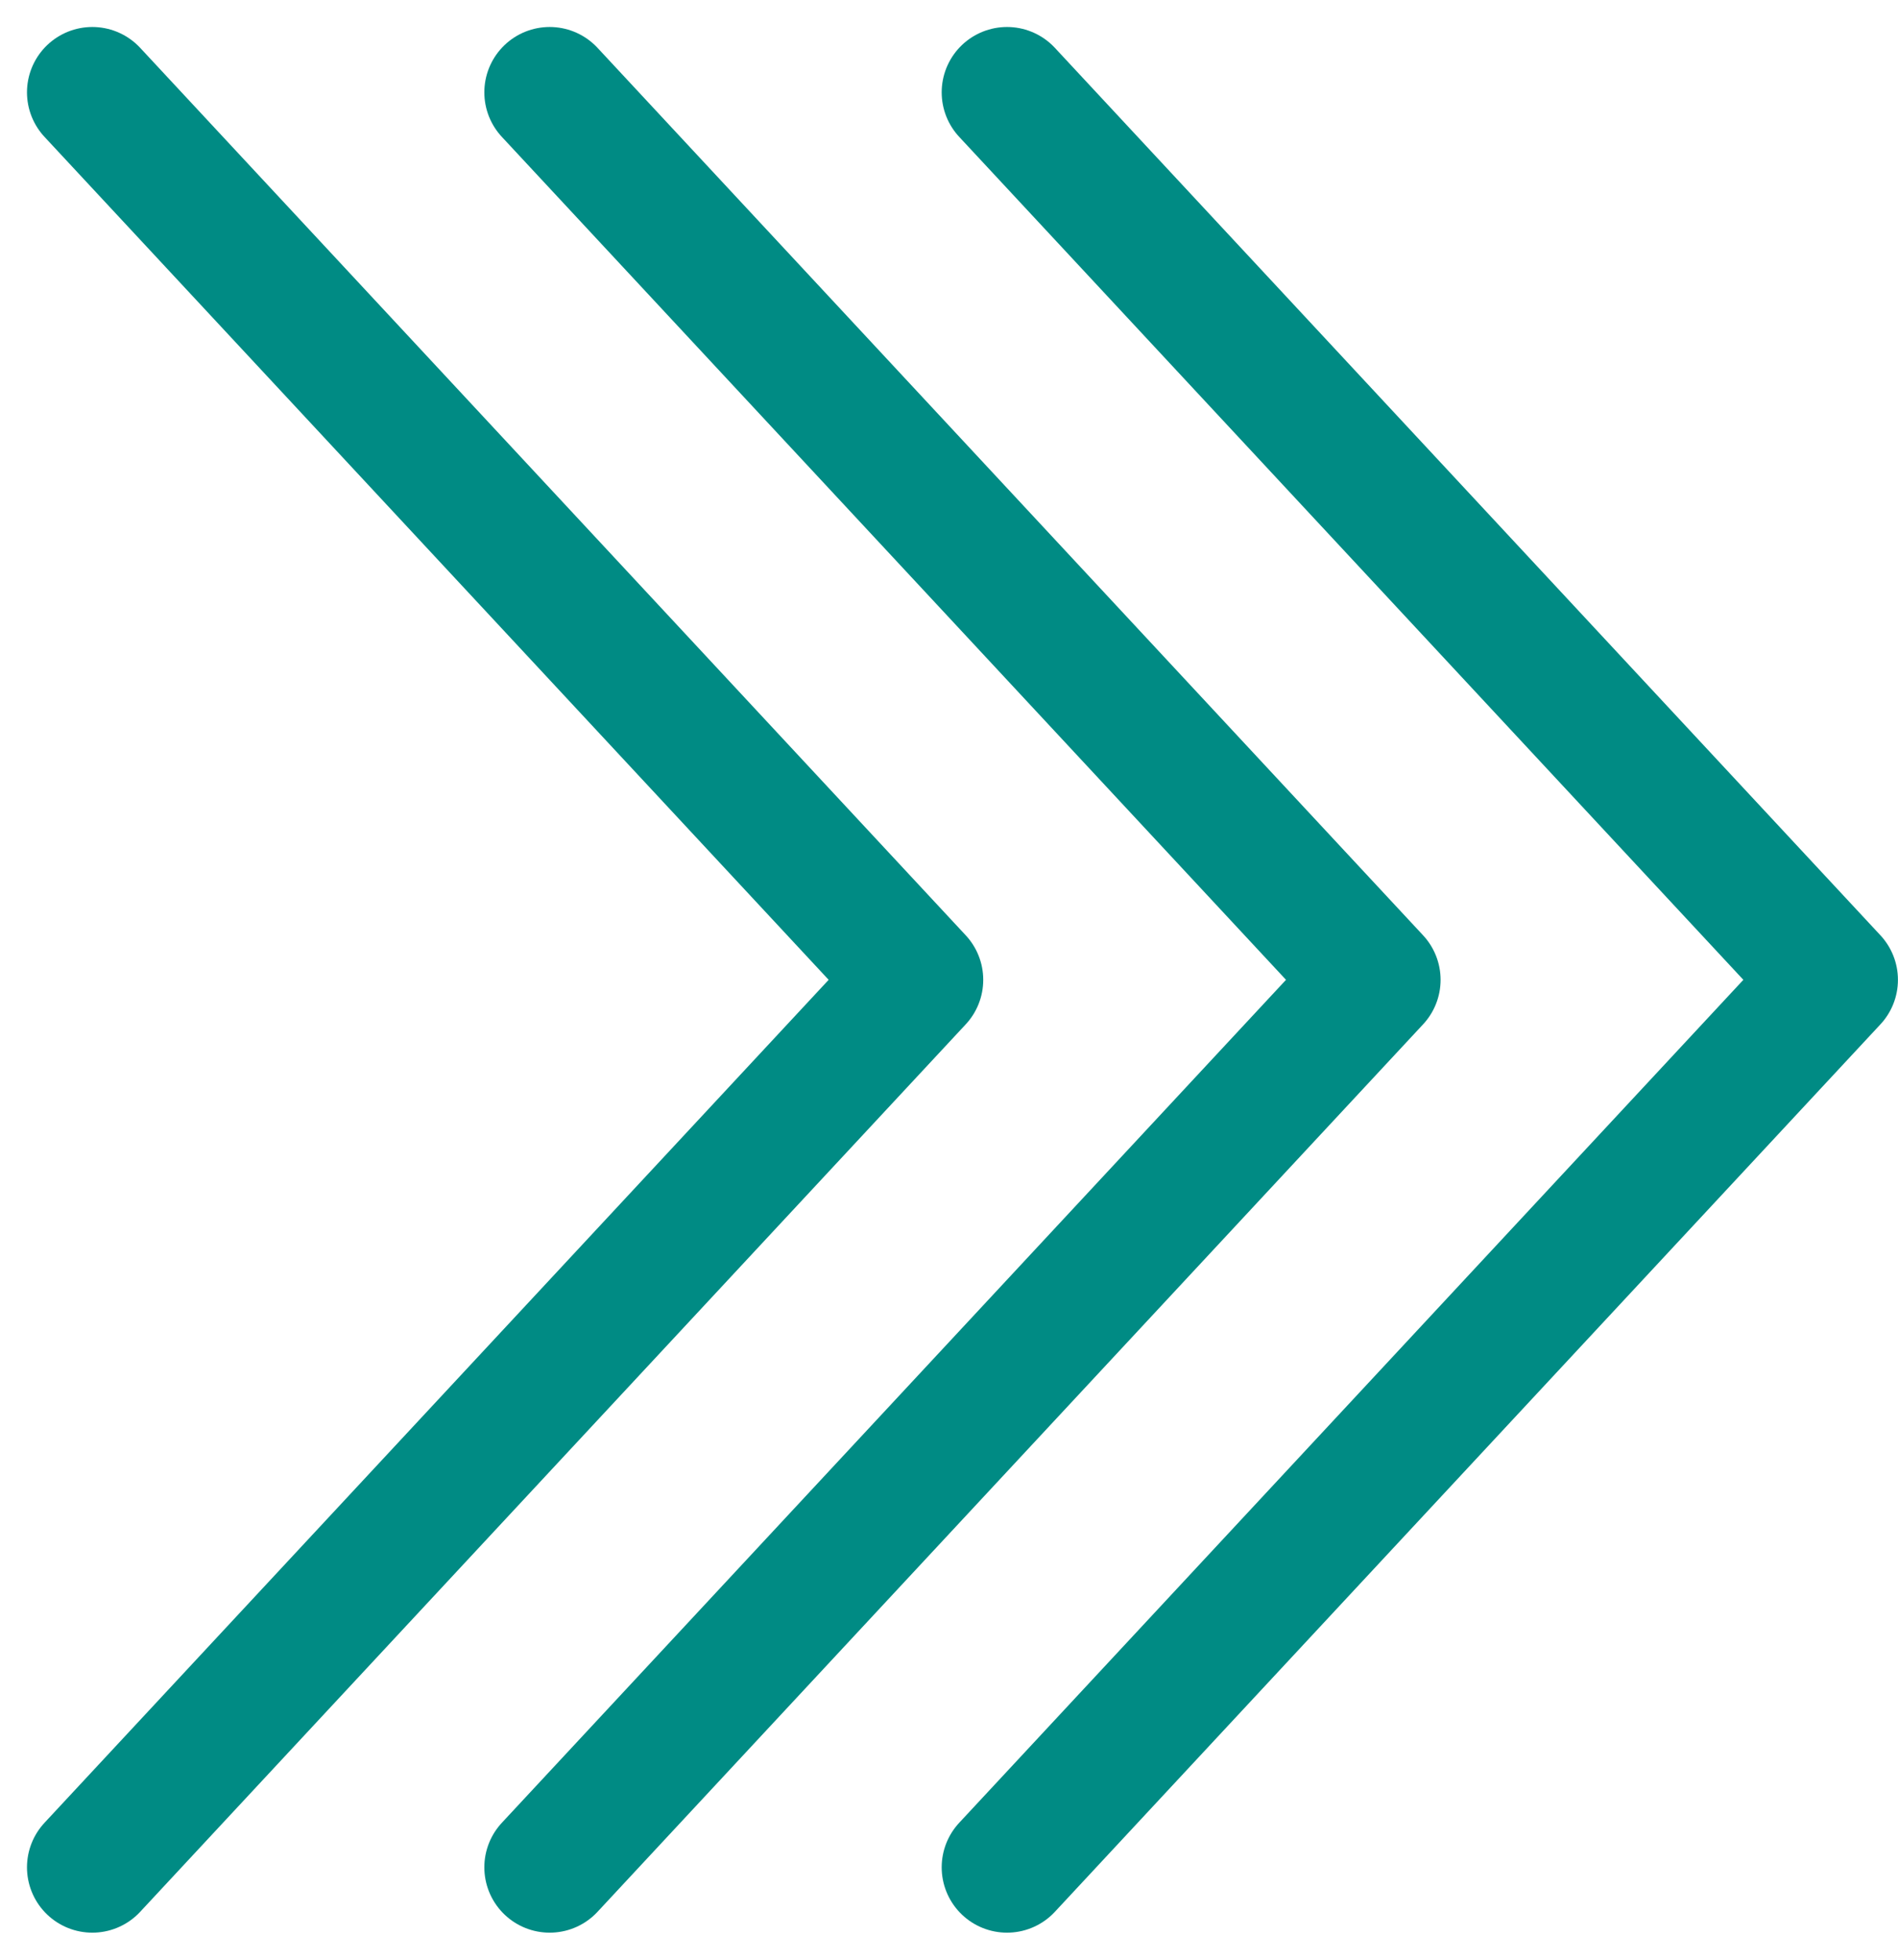
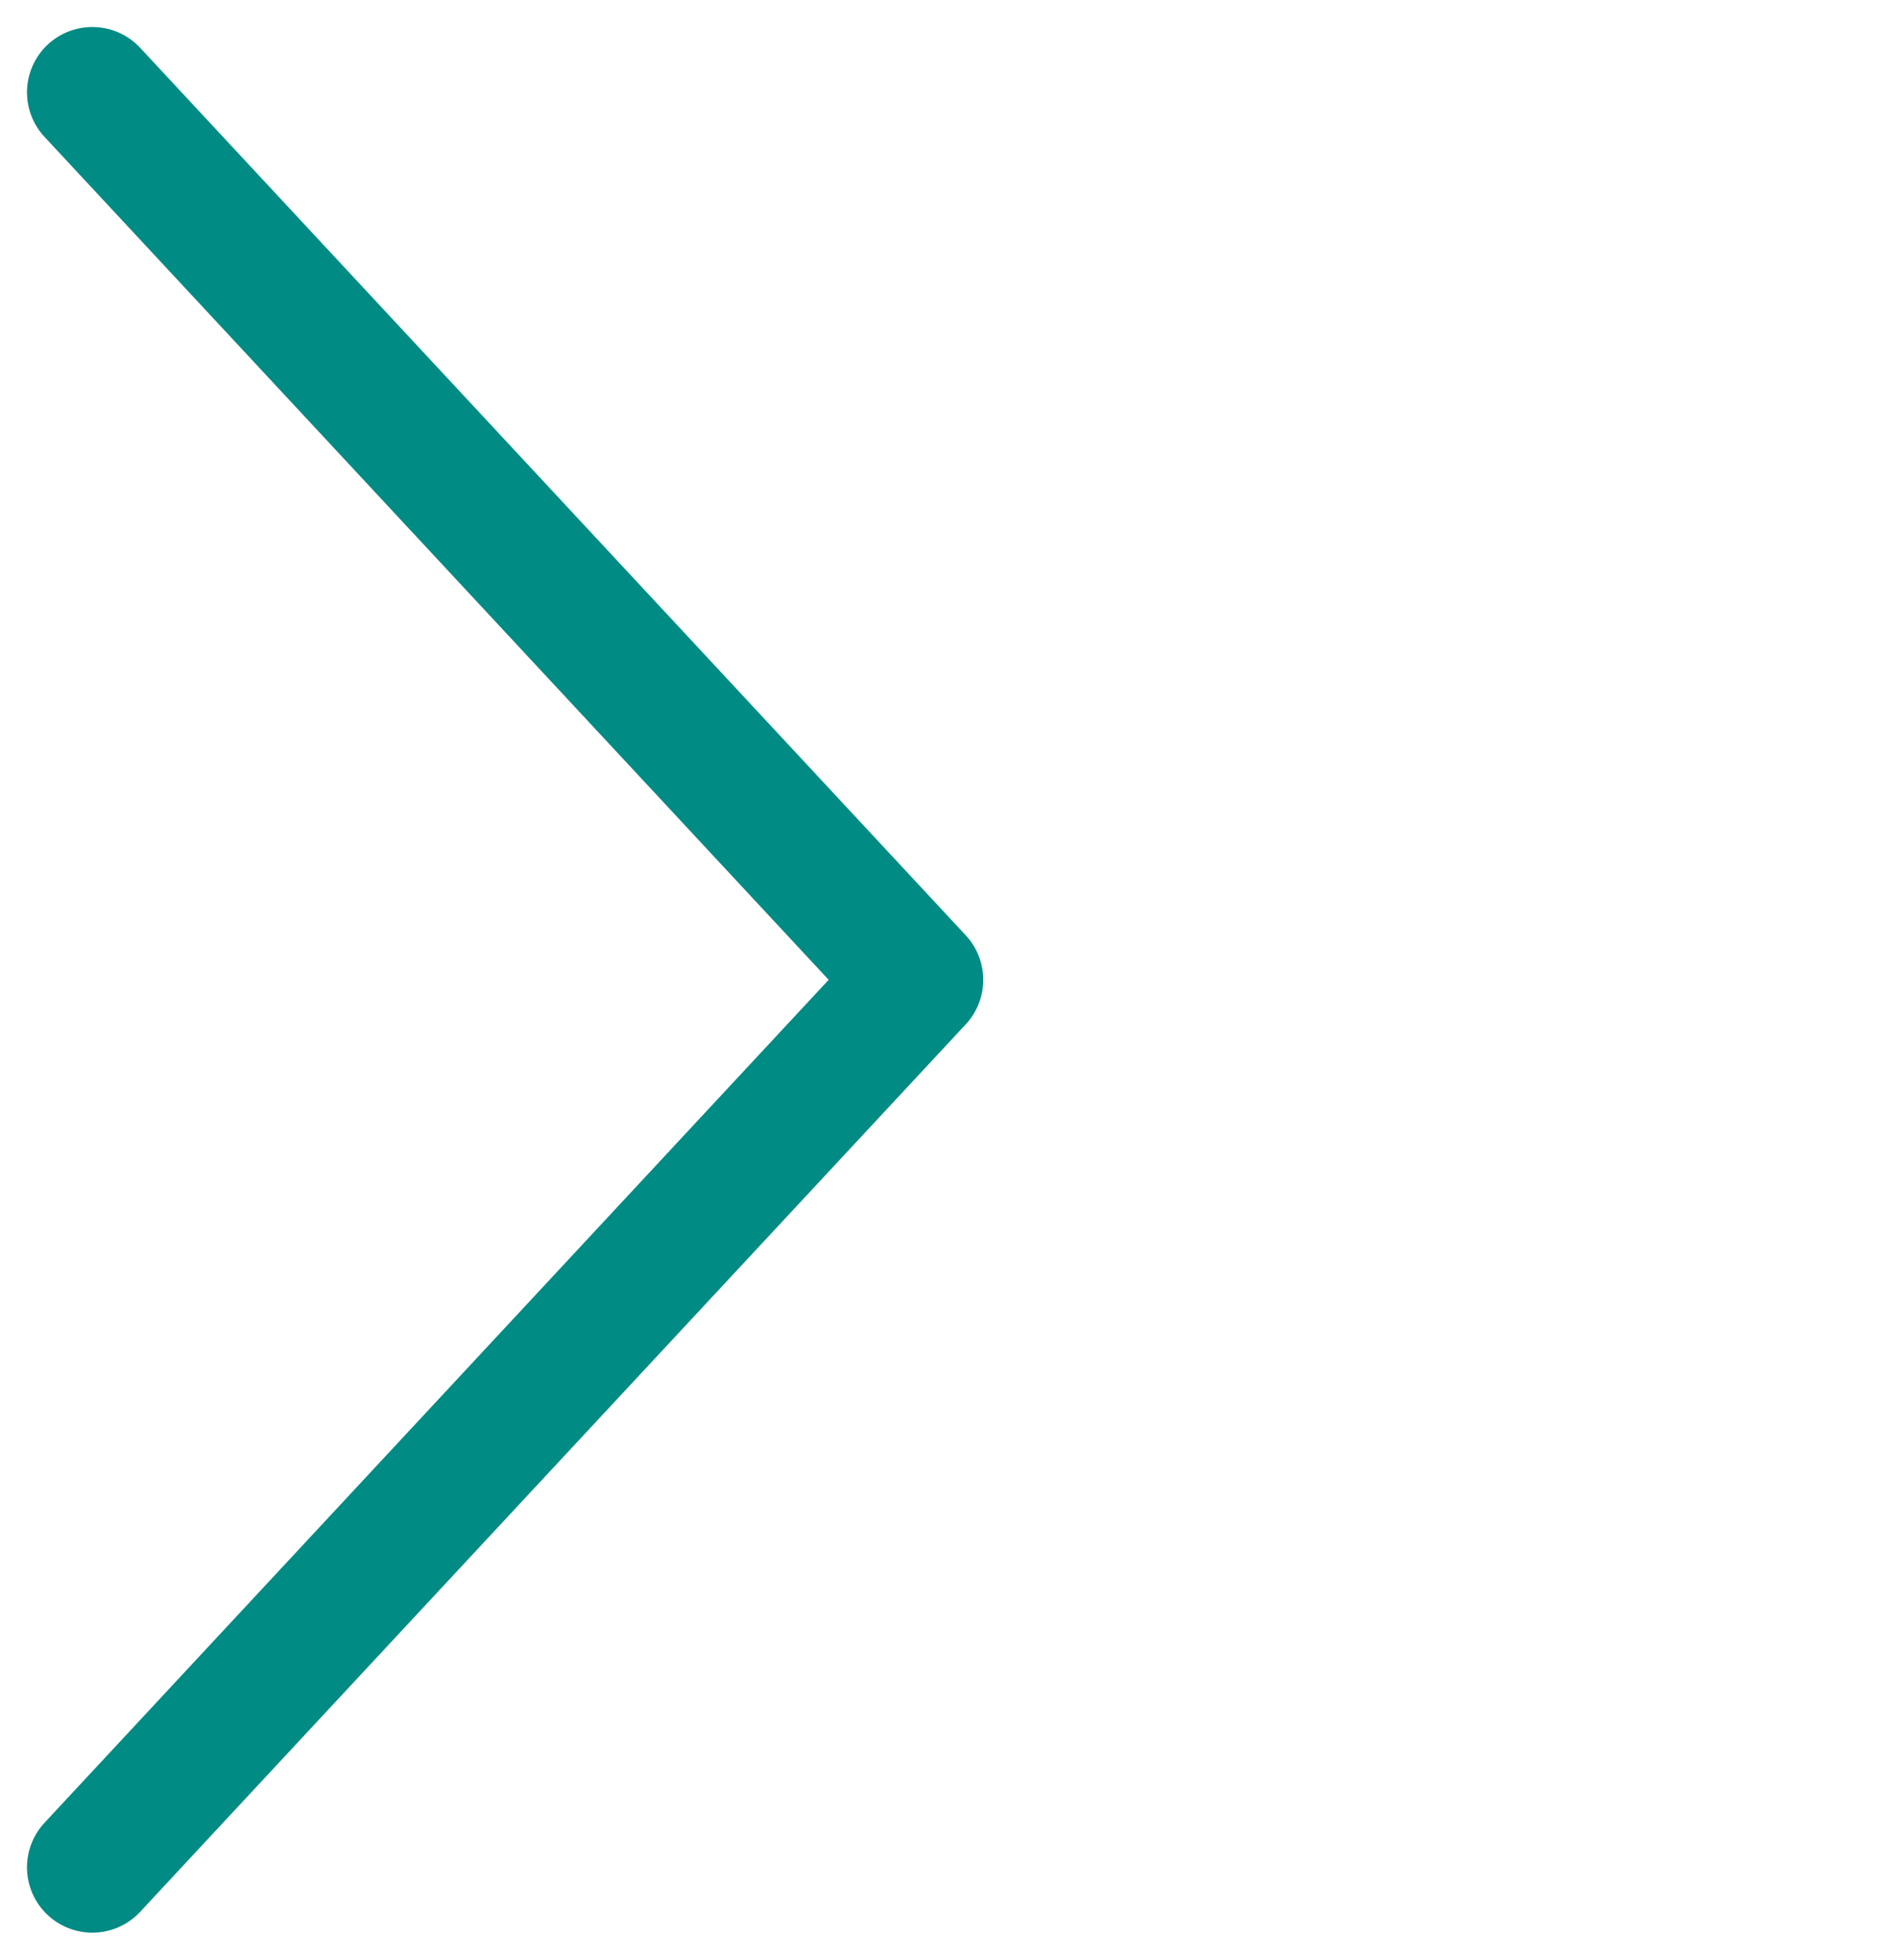
<svg xmlns="http://www.w3.org/2000/svg" width="29.05" height="29.987" viewBox="0 0 29.05 29.987">
  <g id="グループ_4673" data-name="グループ 4673" transform="translate(-667.087 -427.211)">
-     <path id="パス_17507" data-name="パス 17507" d="M0,27.16,12.636,13.58,0,0" transform="translate(682.5 428.624)" fill="none" stroke="#008b84" stroke-linecap="round" stroke-linejoin="round" stroke-width="2" />
-     <path id="パス_17508" data-name="パス 17508" d="M0,27.16,12.636,13.58,0,0" transform="translate(675.5 428.624)" fill="none" stroke="#008b84" stroke-linecap="round" stroke-linejoin="round" stroke-width="2" />
    <path id="パス_17509" data-name="パス 17509" d="M0,27.16,12.636,13.58,0,0" transform="translate(668.5 428.624)" fill="none" stroke="#008b84" stroke-linecap="round" stroke-linejoin="round" stroke-width="2" />
  </g>
</svg>